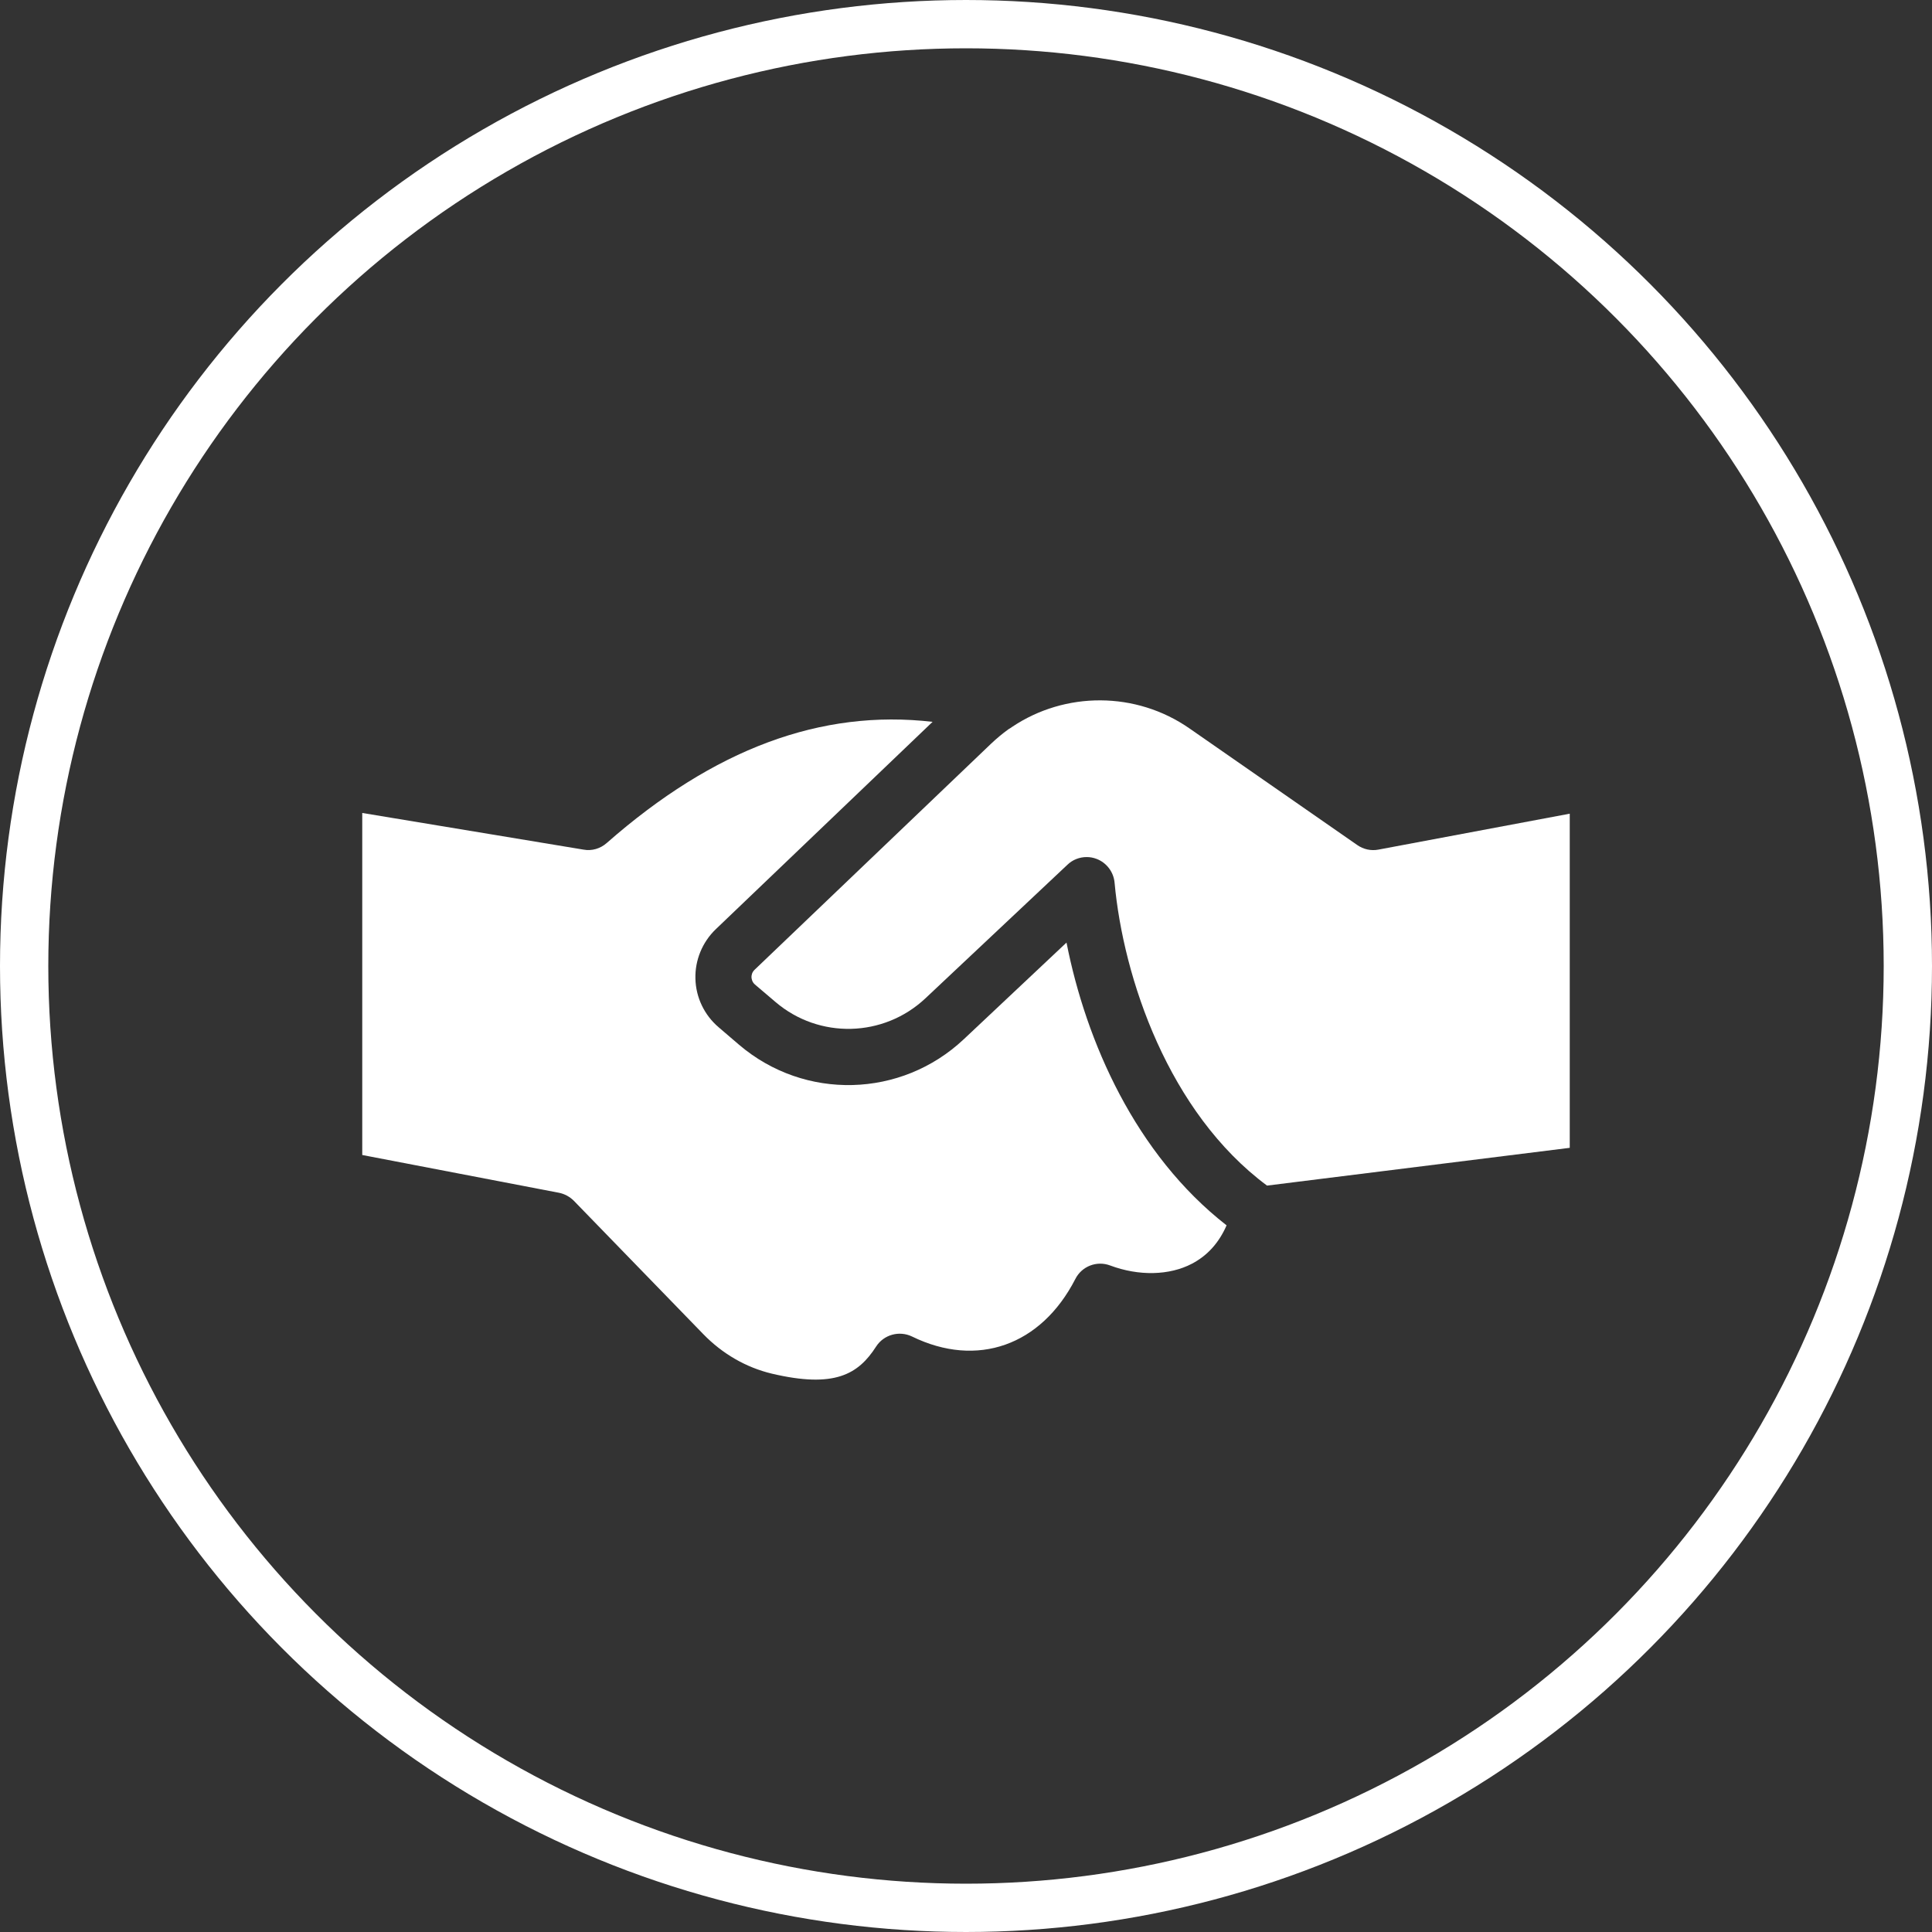
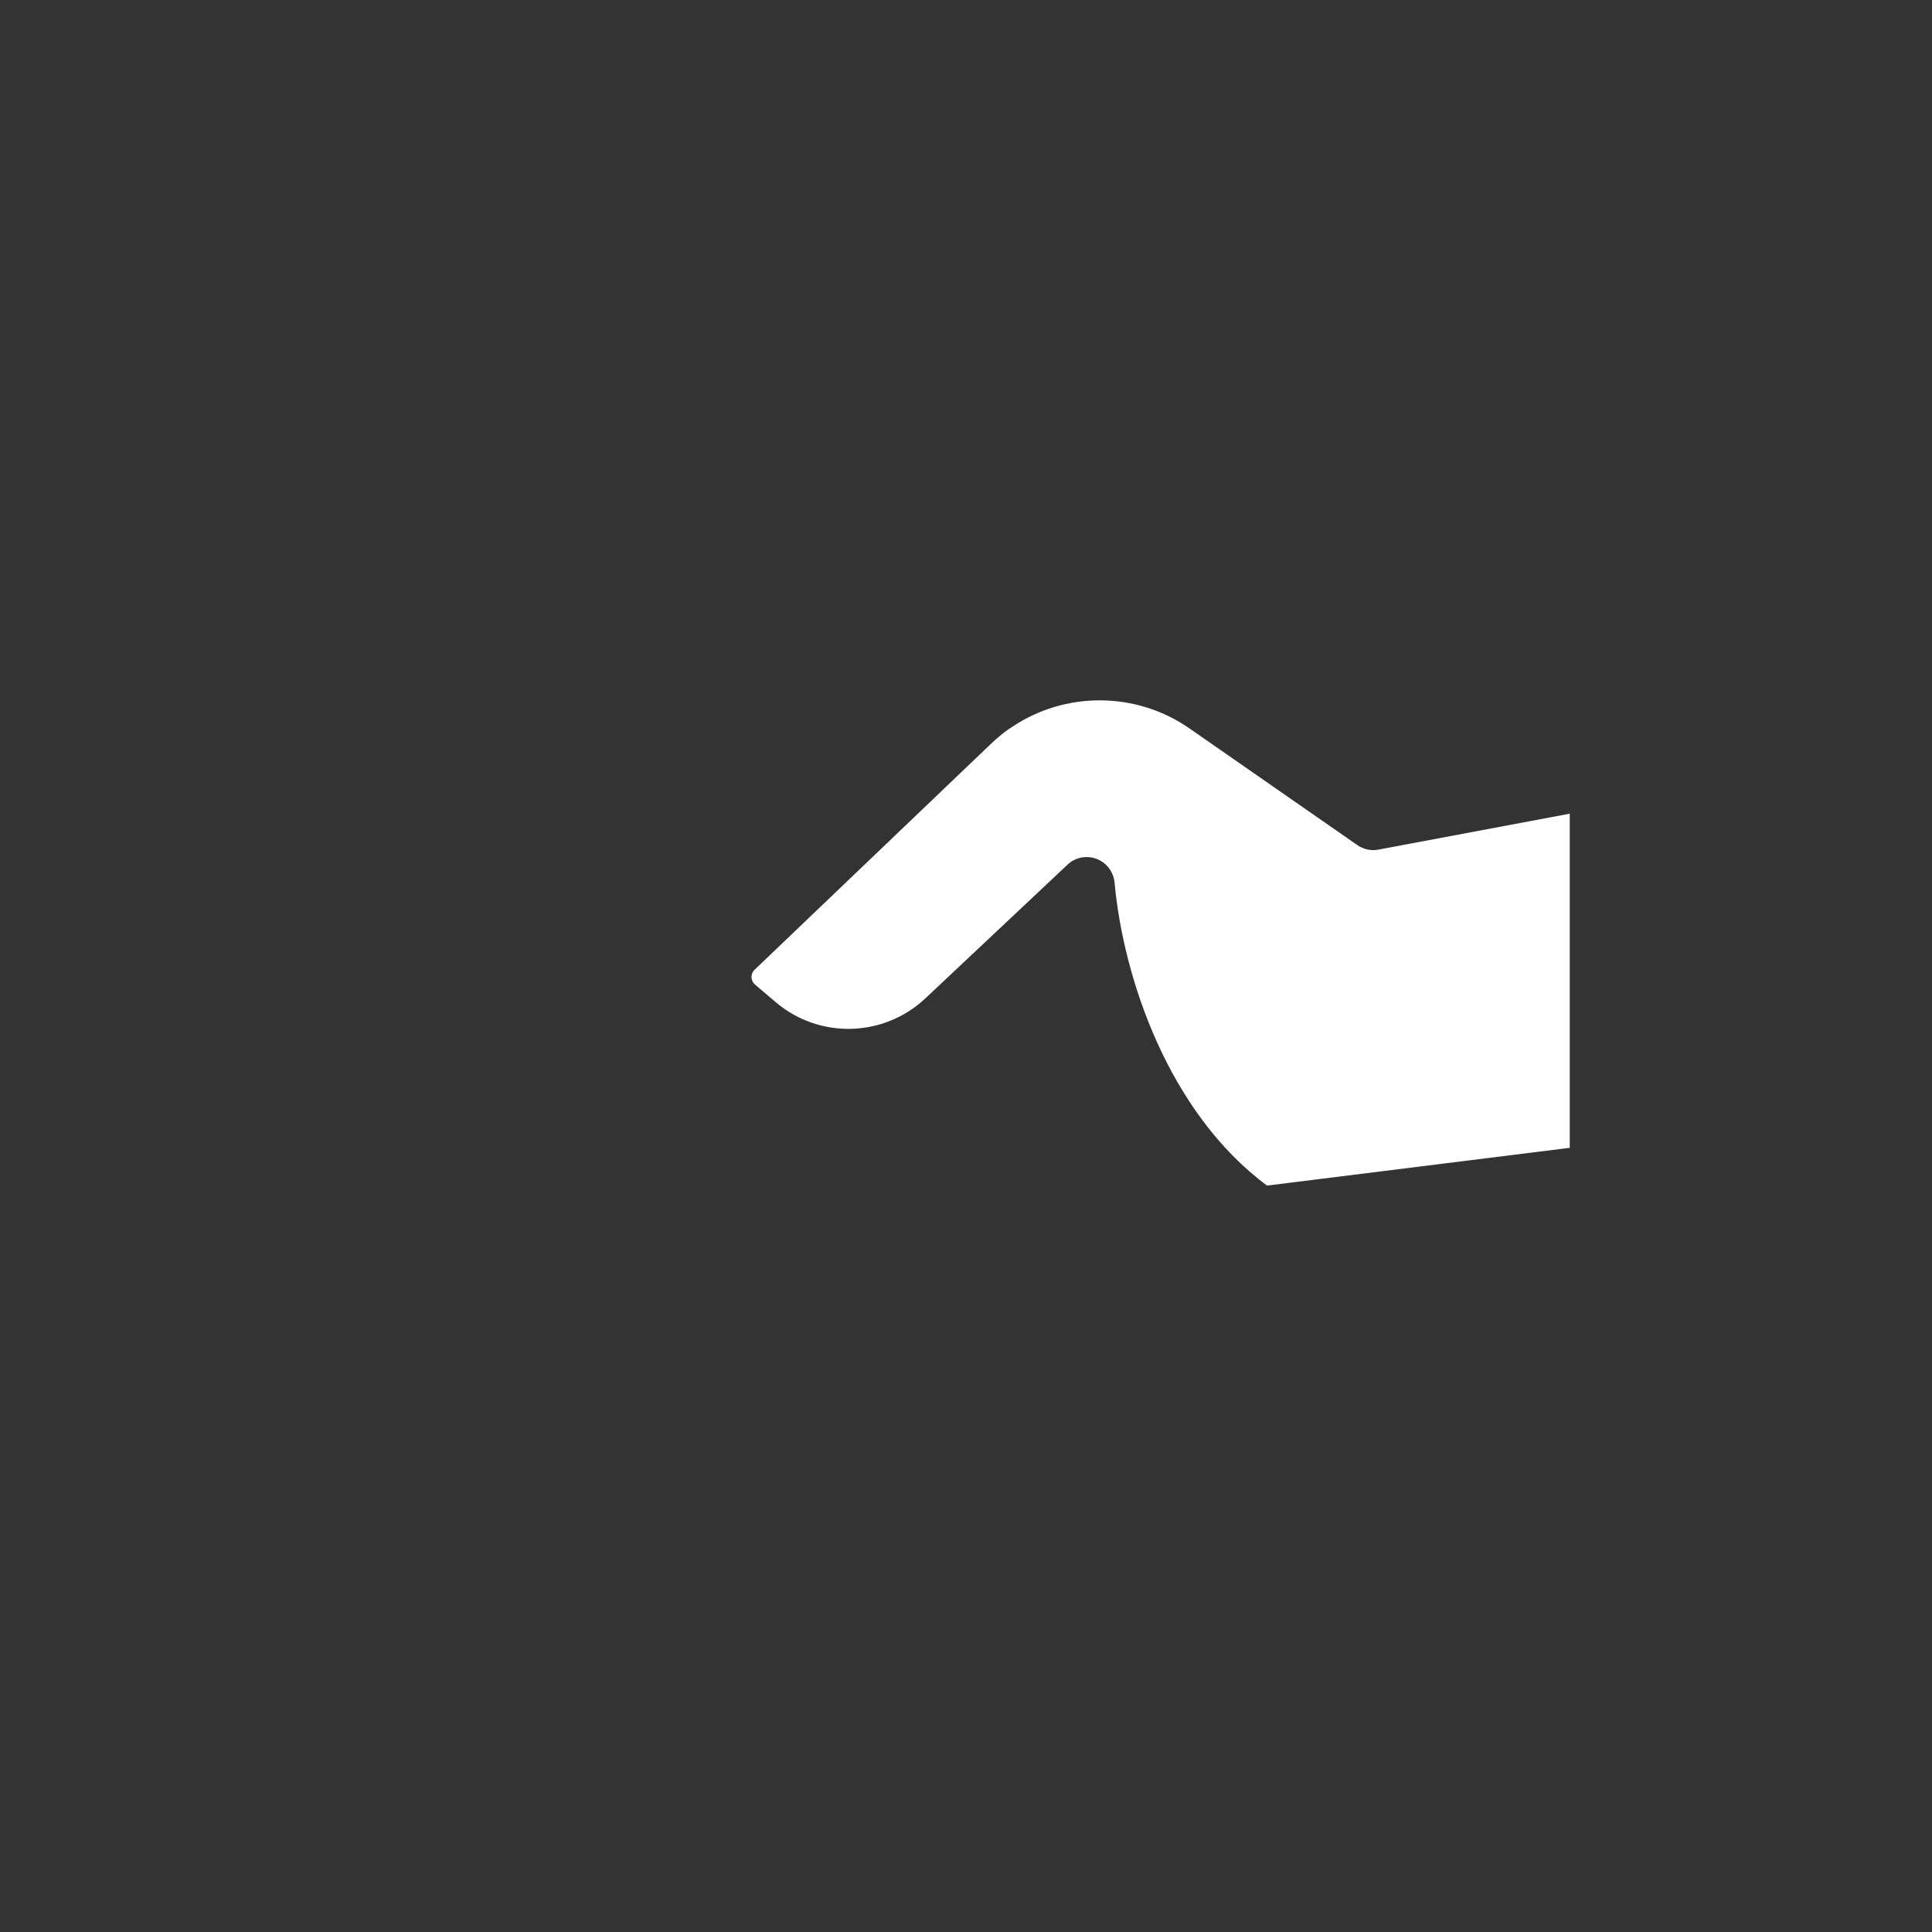
<svg xmlns="http://www.w3.org/2000/svg" width="80" height="80" viewBox="0 0 80 80" fill="none">
  <rect x="0" y="0" width="80" height="80" fill="#333333" stroke="none" />
-   <circle cx="40" cy="40" r="39" stroke="white" stroke-width="2" />
-   <path d="M50.79 50.739C50.476 51.459 49.999 51.989 49.359 52.326C48.418 52.82 47.15 52.843 45.97 52.401C45.418 52.192 44.796 52.43 44.528 52.959C43.11 55.721 40.459 56.657 37.767 55.343C37.238 55.087 36.598 55.262 36.279 55.756C35.54 56.907 34.558 57.494 31.953 56.878C30.889 56.622 29.912 56.058 29.122 55.244L23.761 49.721C23.593 49.553 23.378 49.436 23.145 49.39L15 47.826V33.663L24.163 35.181C24.506 35.245 24.86 35.14 25.122 34.908C29.558 31.012 33.994 29.355 38.616 29.89L29.639 38.477C29.081 39.012 28.773 39.762 28.796 40.529C28.814 41.303 29.168 42.035 29.755 42.535L30.604 43.262C33.319 45.576 37.319 45.471 39.912 43.029L44.162 39.03C44.97 43.134 47.017 47.797 50.79 50.739Z" fill="white" />
  <path d="M65 33.693V47.529L52.465 49.093C48.384 46.064 46.512 40.489 46.152 36.547C46.111 36.105 45.82 35.722 45.407 35.565C45.268 35.512 45.134 35.489 44.995 35.489C44.704 35.489 44.413 35.599 44.198 35.809L38.32 41.338C36.588 42.965 33.919 43.029 32.117 41.495L31.262 40.768C31.14 40.663 31.123 40.535 31.117 40.466C31.117 40.396 31.129 40.268 31.245 40.157L41.03 30.803C41.262 30.582 41.506 30.379 41.756 30.198C41.809 30.169 41.861 30.134 41.908 30.1C44.099 28.629 47.035 28.617 49.256 30.164L56.198 34.989C56.454 35.169 56.768 35.239 57.076 35.181L65 33.693Z" fill="white" />
</svg>